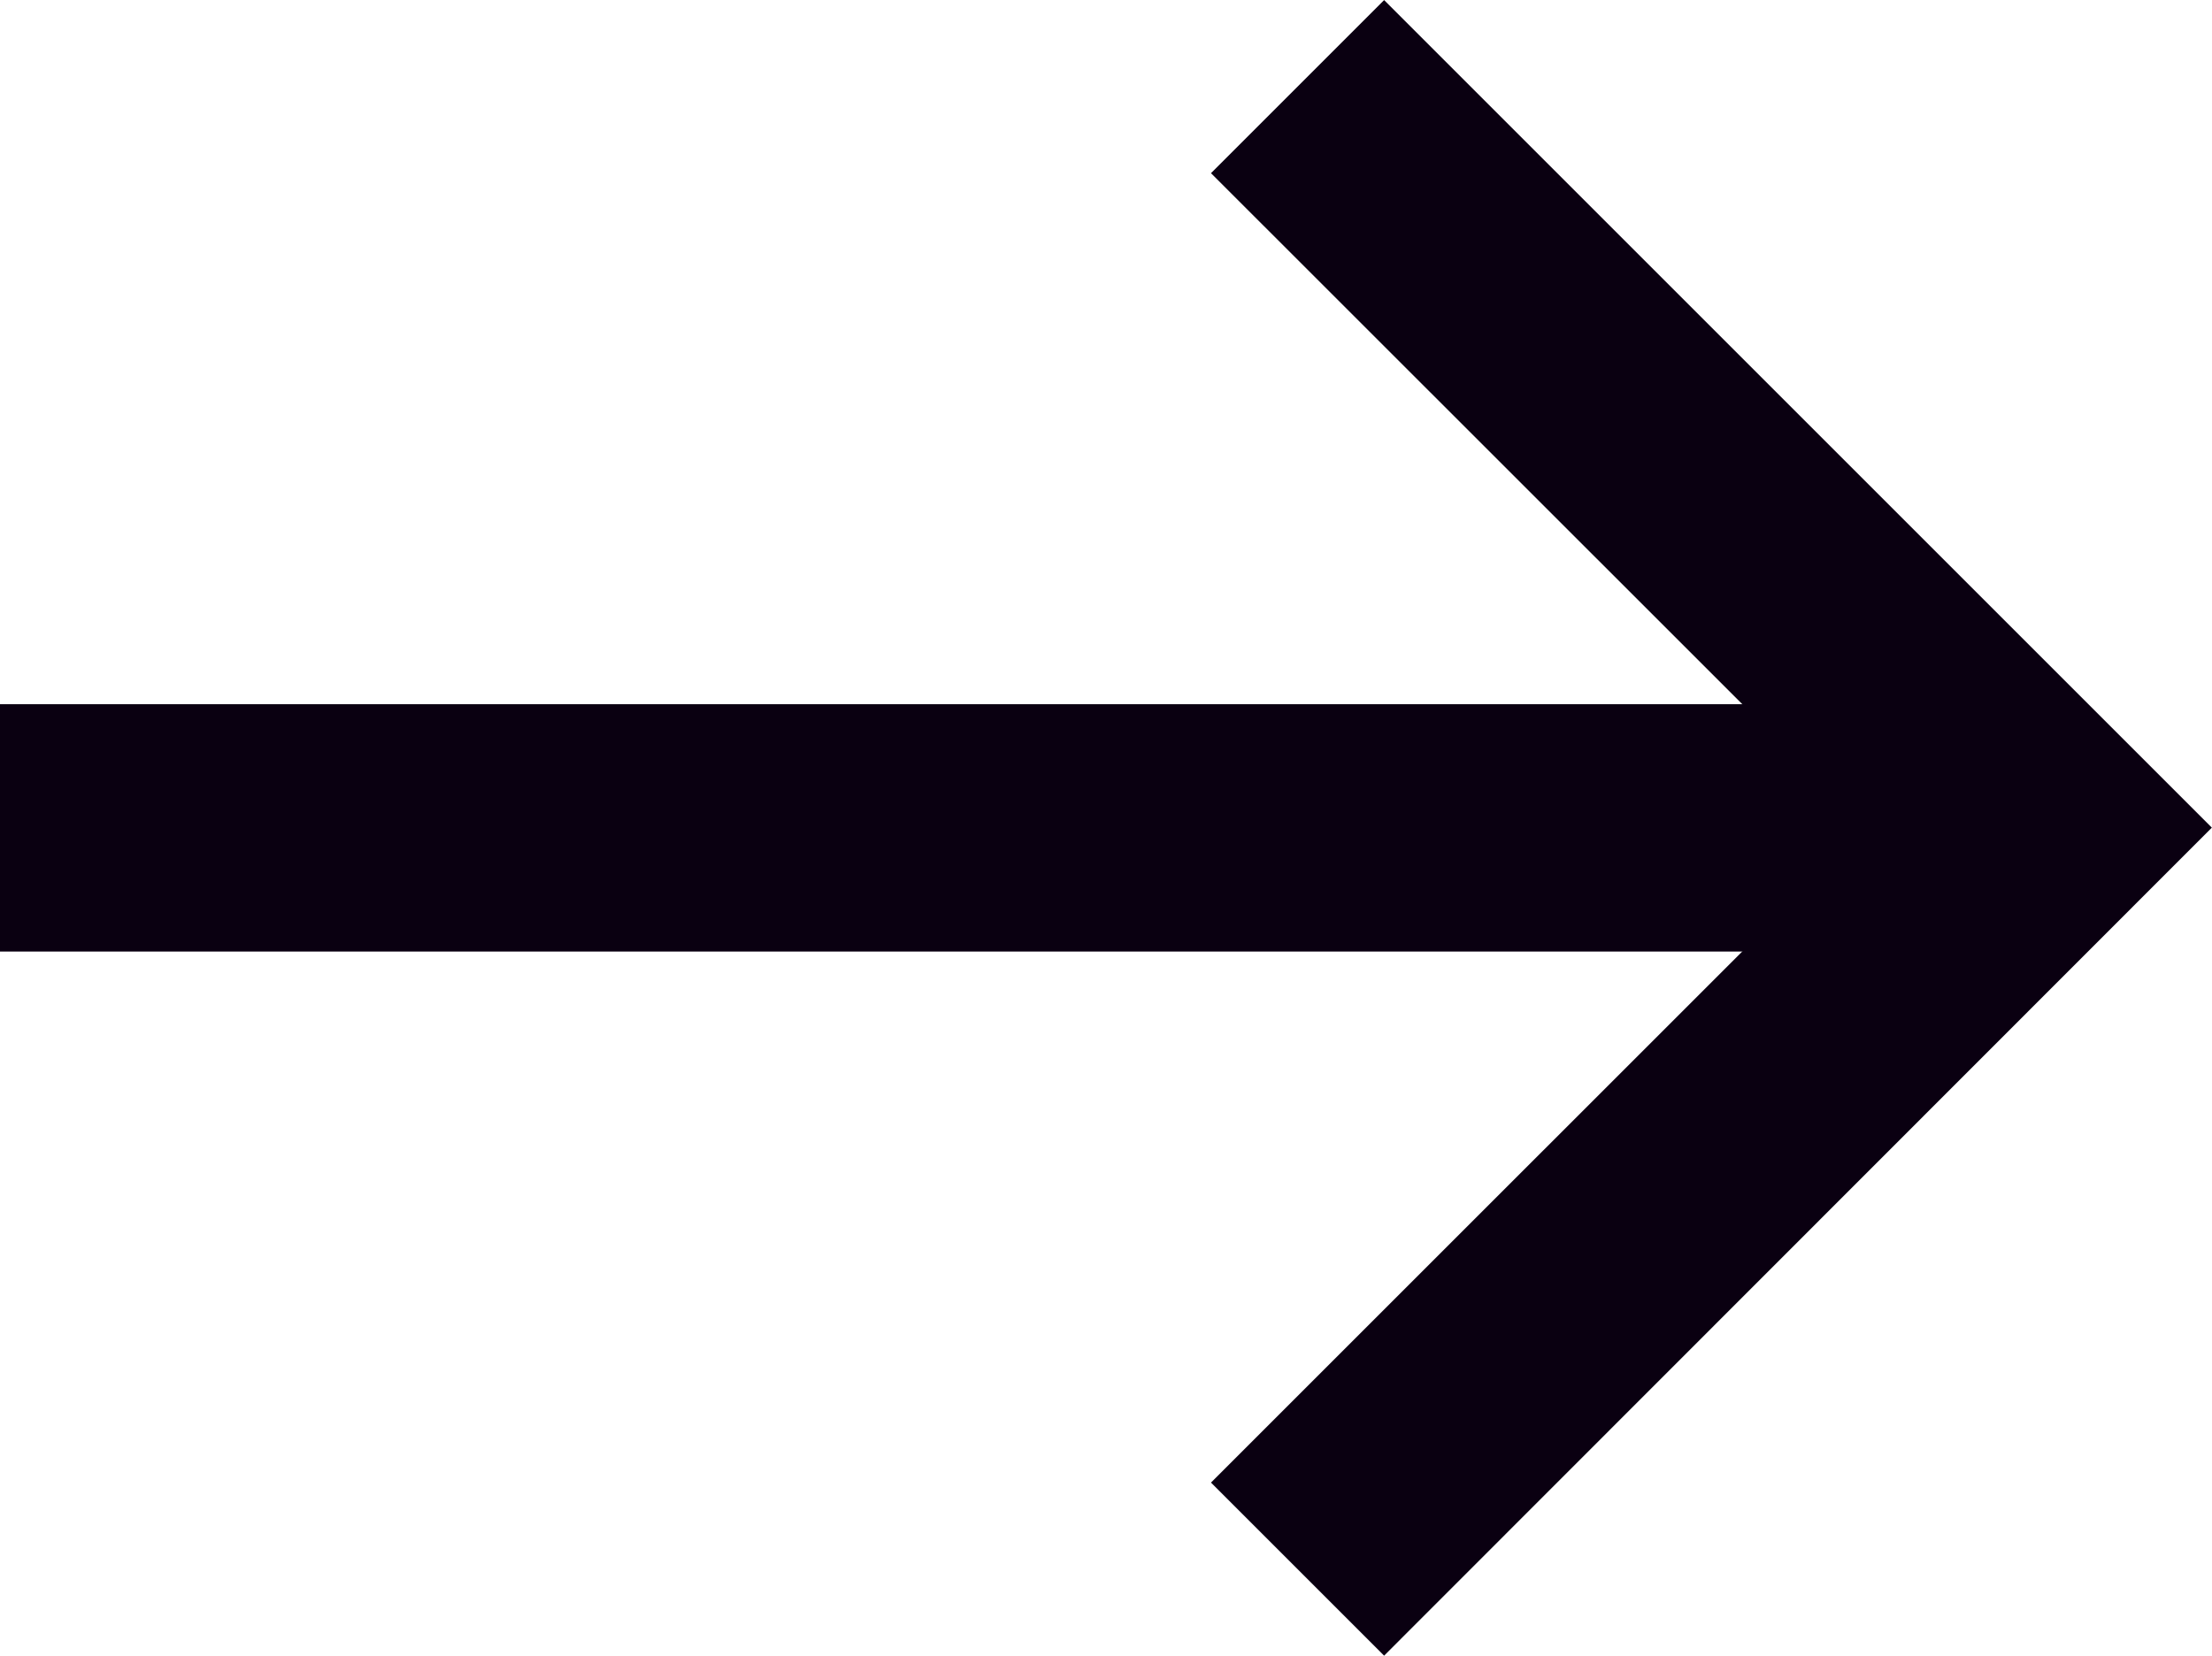
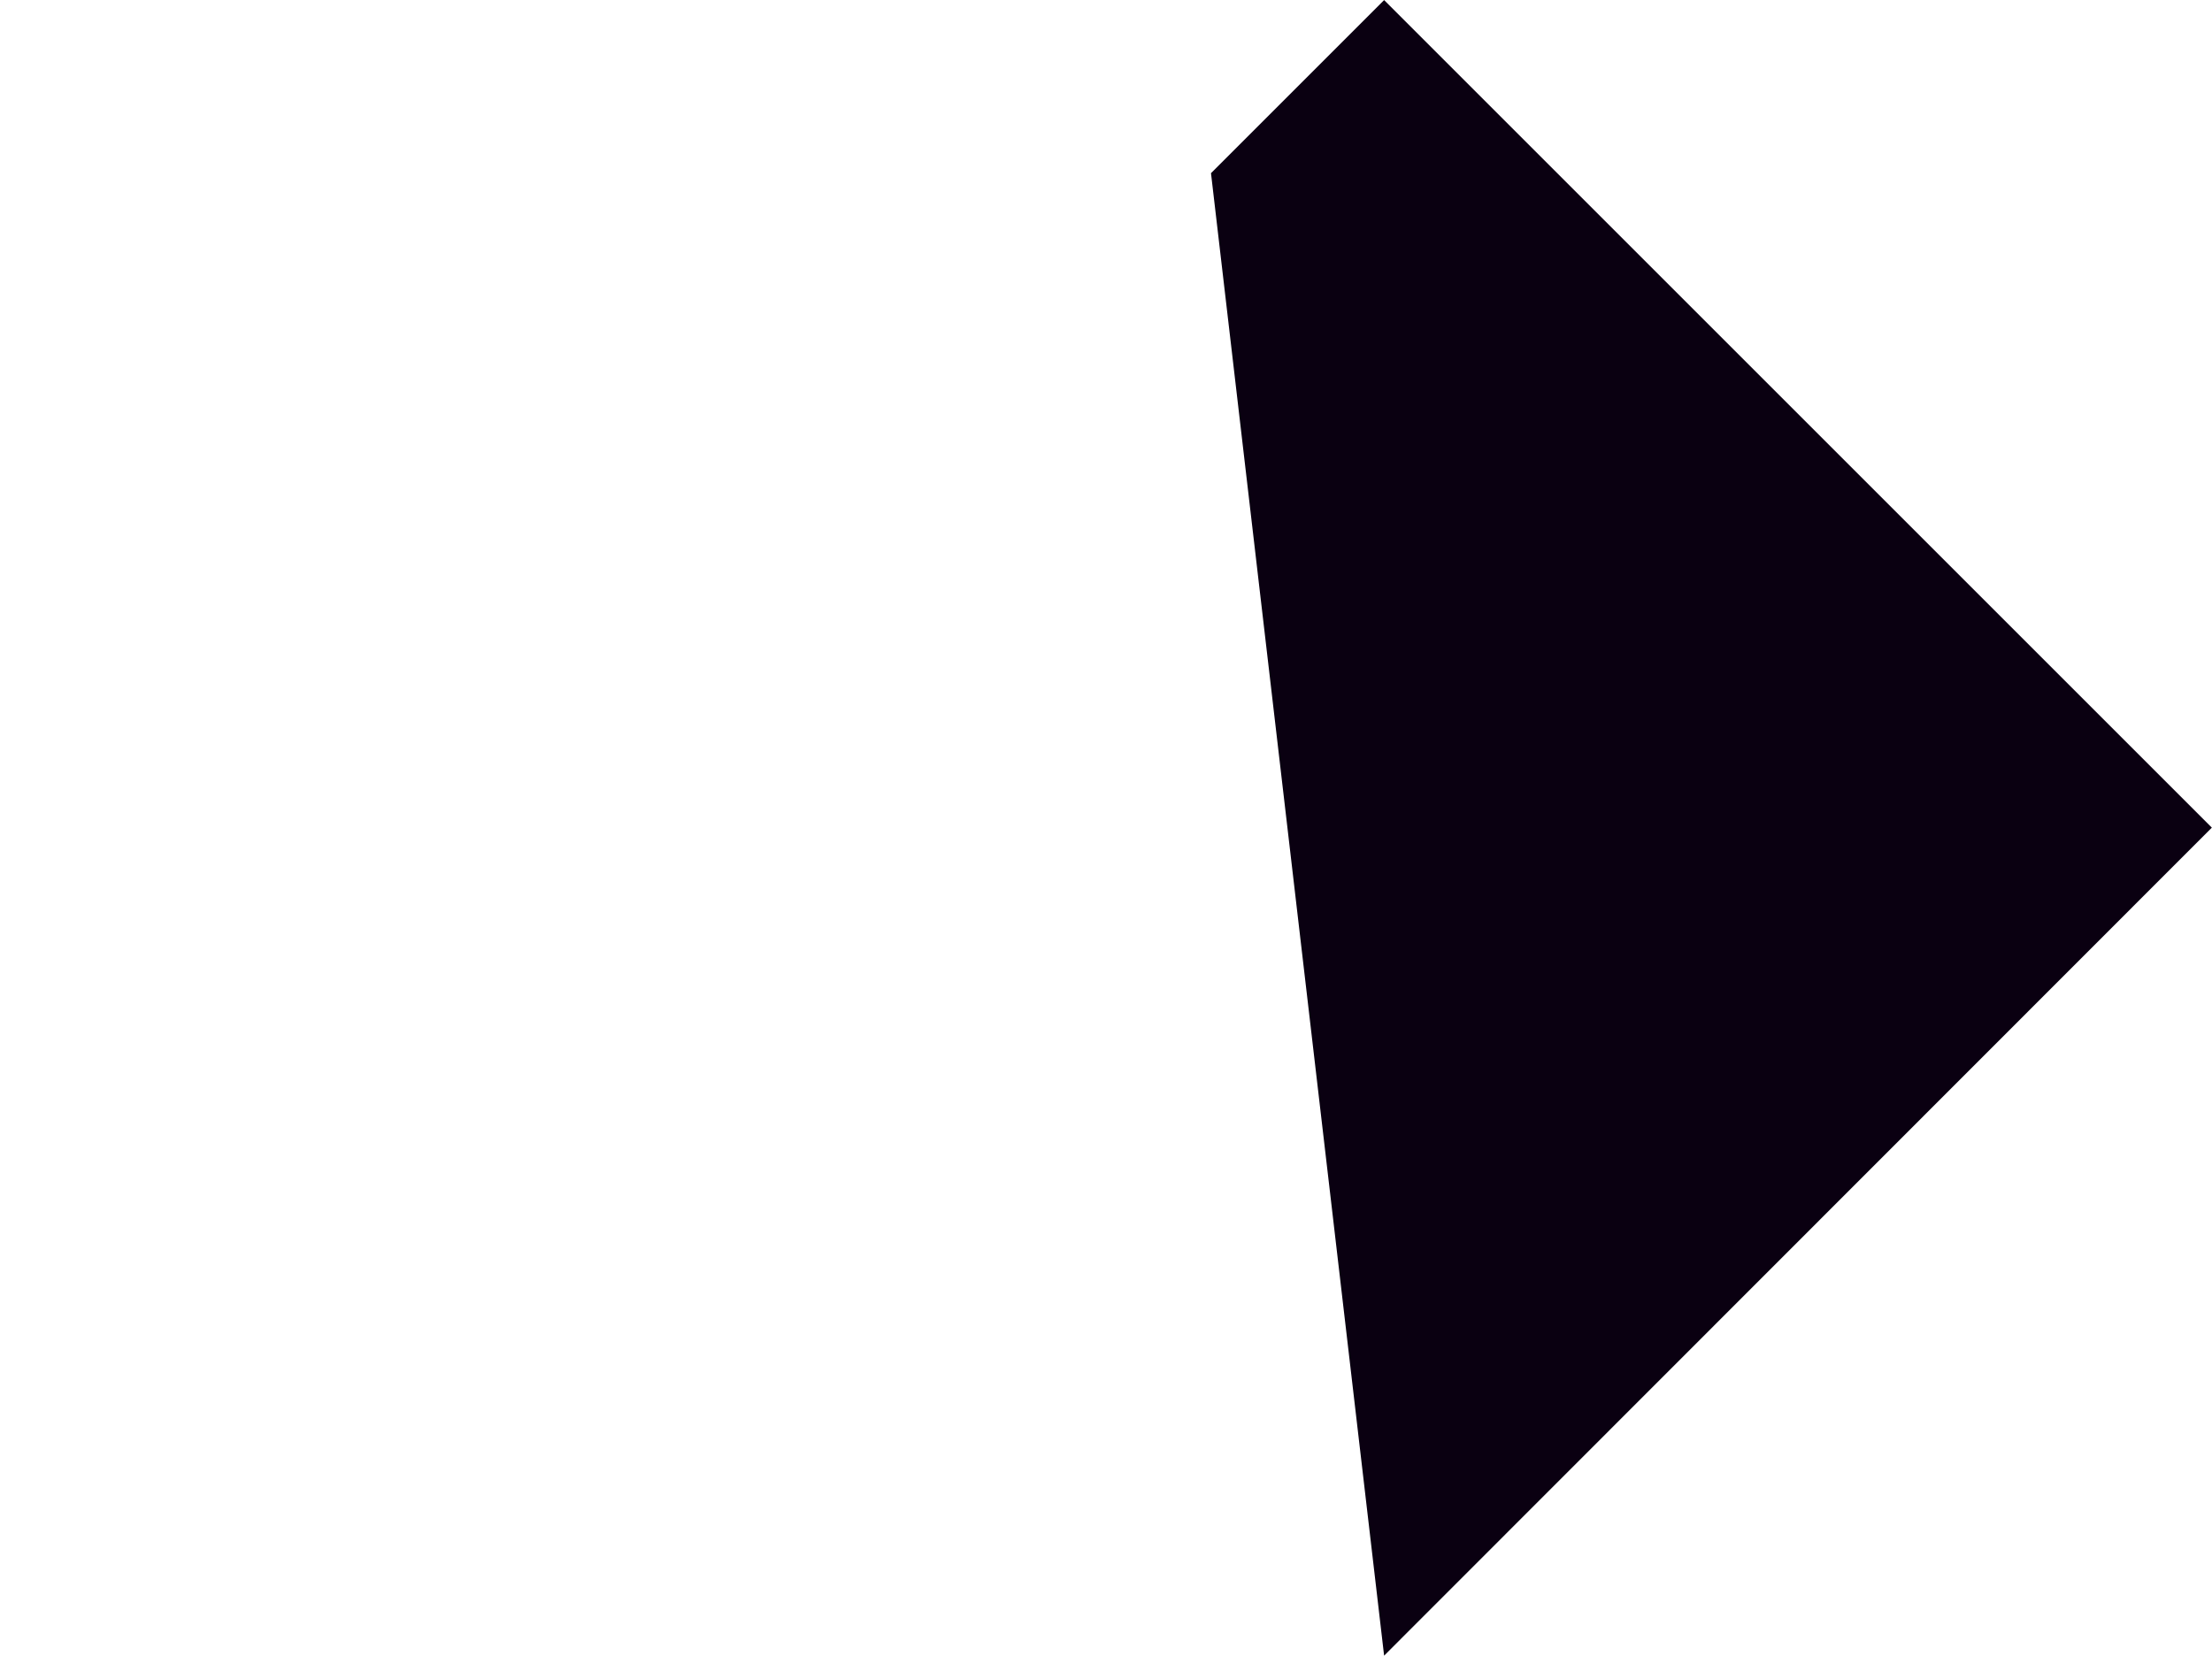
<svg xmlns="http://www.w3.org/2000/svg" id="np_arrow-right_888647_000000" width="28.327" height="21.207" viewBox="0 0 28.327 21.207">
-   <path id="Path_123" data-name="Path 123" d="M12.5,45.832H37.029V49H12.5Z" transform="translate(-12.5 -36.812)" fill="#0a0011" />
-   <path id="Path_124" data-name="Path 124" d="M55.549,43.289l-2.217-2.217,8.388-8.387L53.332,24.3l2.217-2.217,10.6,10.6Z" transform="translate(-37.824 -22.082)" fill="#0a0011" />
+   <path id="Path_124" data-name="Path 124" d="M55.549,43.289L53.332,24.3l2.217-2.217,10.6,10.6Z" transform="translate(-37.824 -22.082)" fill="#0a0011" />
</svg>